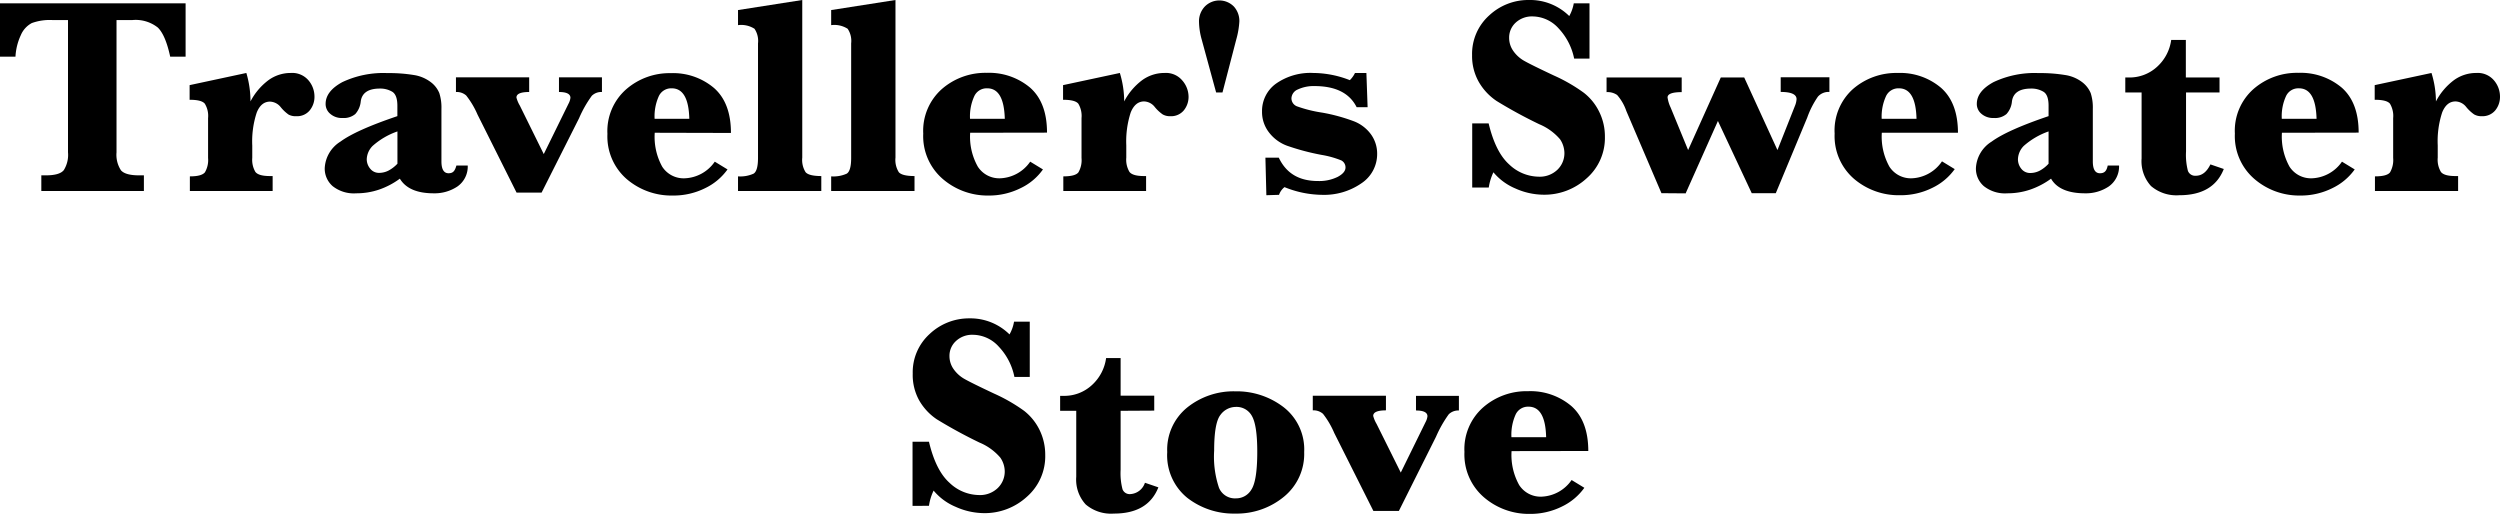
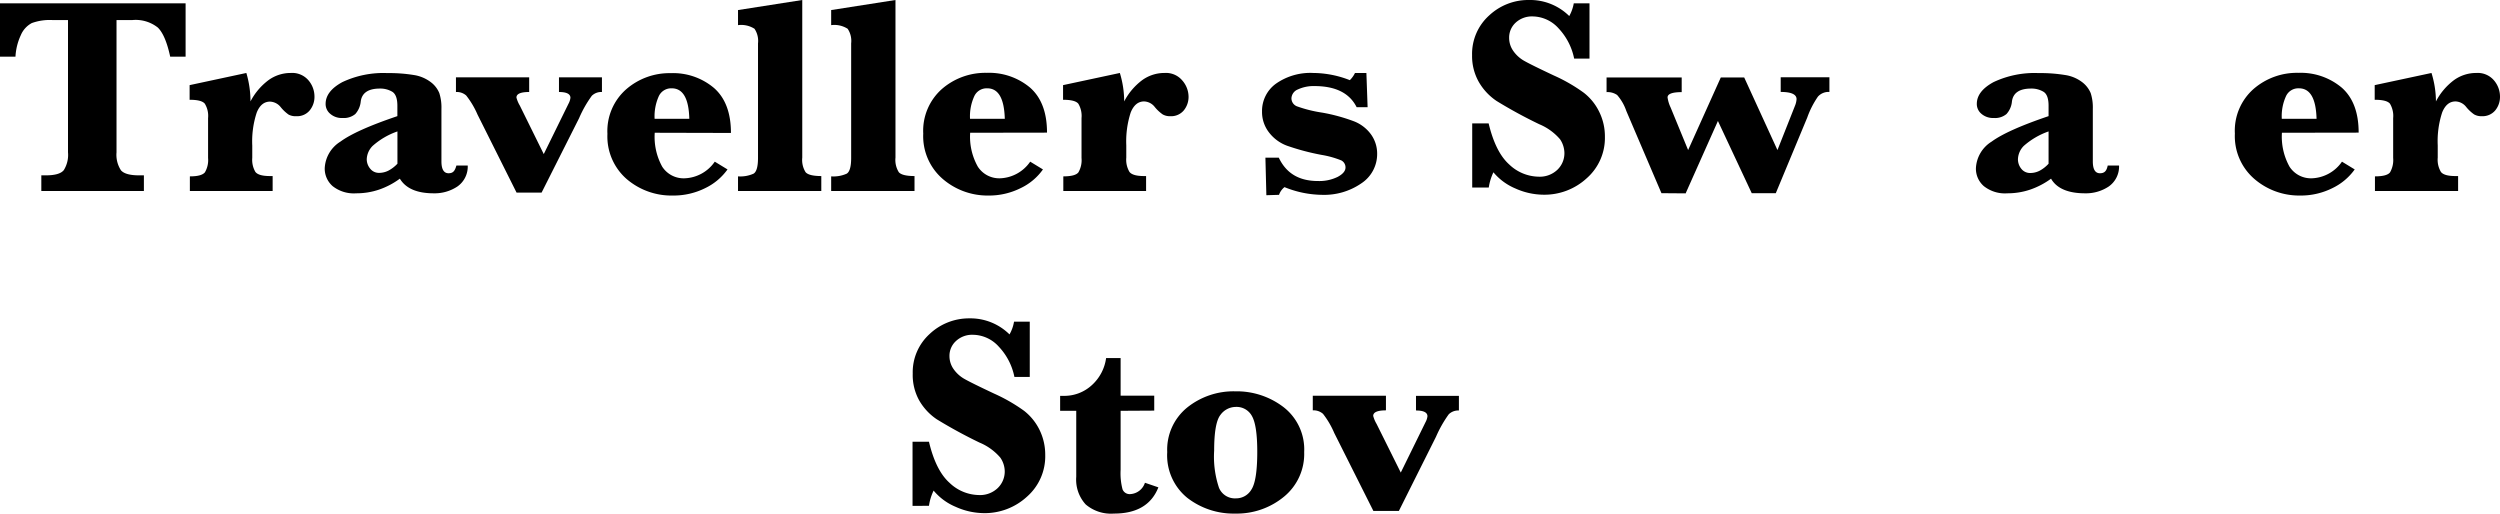
<svg xmlns="http://www.w3.org/2000/svg" viewBox="0 0 392.64 80.66">
  <g id="レイヤー_2" data-name="レイヤー 2">
    <g id="デザイン">
      <path d="M10.68,3.15H8.23A8.26,8.26,0,0,0,5,3.62a3.83,3.83,0,0,0-1.73,1.9A9.12,9.12,0,0,0,2.43,8.9H0V.52H29.15V8.9H26.73Q26,5.51,24.79,4.33a5.61,5.61,0,0,0-4-1.18H18.3V23.93A4.44,4.44,0,0,0,19,26.75c.45.52,1.4.79,2.85.79h.75V30H6.49V27.54h.69c1.46,0,2.4-.27,2.84-.82a4.5,4.5,0,0,0,.66-2.79Z" />
      <path d="M39.34,15.93a9.81,9.81,0,0,1,2.84-3.35,5.91,5.91,0,0,1,3.5-1.12,3.35,3.35,0,0,1,2.77,1.16,3.92,3.92,0,0,1,.94,2.53,3.34,3.34,0,0,1-.75,2.19,2.56,2.56,0,0,1-2.1.91A2.33,2.33,0,0,1,45.33,18a6.12,6.12,0,0,1-1.24-1.17,2.25,2.25,0,0,0-1.68-.87c-.93,0-1.63.57-2.09,1.72a14.47,14.47,0,0,0-.7,5.18v1.93A3.76,3.76,0,0,0,40.11,27c.33.43,1.09.65,2.28.65h.43V30h-13v-2.3c1.25,0,2-.21,2.36-.63a3.8,3.8,0,0,0,.5-2.26V18.55a3.66,3.66,0,0,0-.51-2.26c-.34-.42-1.13-.62-2.39-.62v-2.3l8.91-1.91A15.66,15.66,0,0,1,39.34,15.93Z" />
      <path d="M62.8,28.06a12.1,12.1,0,0,1-3.27,1.72,11,11,0,0,1-3.58.58,5.36,5.36,0,0,1-3.71-1.13A3.65,3.65,0,0,1,51,26.43a5.19,5.19,0,0,1,2.47-4.19q2.46-1.81,8.94-4V16.6c0-1.14-.28-1.88-.82-2.2a3.67,3.67,0,0,0-1.93-.49c-1.81,0-2.81.67-3,2a3.44,3.44,0,0,1-.86,2,2.82,2.82,0,0,1-2,.62,2.73,2.73,0,0,1-1.94-.66,2,2,0,0,1-.72-1.55q0-2,2.64-3.43a15.07,15.07,0,0,1,7.07-1.41,23.87,23.87,0,0,1,4.13.3,5.87,5.87,0,0,1,2.69,1.13A4.09,4.09,0,0,1,69,14.63a7.43,7.43,0,0,1,.33,2.47v8.24c0,1.25.38,1.87,1.12,1.87s1-.4,1.23-1.21h1.78a3.82,3.82,0,0,1-1.62,3.29,6.45,6.45,0,0,1-3.73,1.07C65.49,30.36,63.72,29.59,62.8,28.06Zm-.38-2.35V20.64a11.54,11.54,0,0,0-3.9,2.28A3.12,3.12,0,0,0,57.6,25a2.32,2.32,0,0,0,.54,1.49,1.74,1.74,0,0,0,1.42.66A3.24,3.24,0,0,0,61,26.8,5.36,5.36,0,0,0,62.42,25.71Z" />
      <path d="M81.13,30.25,75,18A13.34,13.34,0,0,0,73.22,15a2.23,2.23,0,0,0-1.61-.55v-2.3h11.5v2.3c-1.34,0-2,.29-2,.87a4.86,4.86,0,0,0,.53,1.26l3.76,7.62,3.89-7.92a2.53,2.53,0,0,0,.3-.92c0-.6-.6-.91-1.8-.91v-2.3h6.75v2.3a2.12,2.12,0,0,0-1.59.59,18,18,0,0,0-2,3.52L85.06,30.25Z" />
      <path d="M102.83,20.85A9.68,9.68,0,0,0,104,26.17,4,4,0,0,0,107.6,28a6,6,0,0,0,4.66-2.61l2,1.22a9.19,9.19,0,0,1-3.51,2.94,11.11,11.11,0,0,1-5.06,1.16,10.79,10.79,0,0,1-7.29-2.61,8.87,8.87,0,0,1-3-7.07,8.73,8.73,0,0,1,2.94-7,10.35,10.35,0,0,1,7-2.54,9.94,9.94,0,0,1,6.8,2.33q2.66,2.34,2.66,7.06Zm0-2.19h5.43c-.08-3.2-1-4.79-2.77-4.79a2.15,2.15,0,0,0-2,1.19A7.69,7.69,0,0,0,102.81,18.66Z" />
      <path d="M126,0V24.76a3.63,3.63,0,0,0,.52,2.28c.34.4,1.16.61,2.47.61V30H115.91v-2.3a5.07,5.07,0,0,0,2.43-.42c.47-.27.71-1.1.71-2.47v-18a3.42,3.42,0,0,0-.55-2.29,3.87,3.87,0,0,0-2.59-.57V1.58Z" />
      <path d="M140.64,0V24.76a3.63,3.63,0,0,0,.52,2.28c.34.4,1.16.61,2.47.61V30H130.54v-2.3a5.07,5.07,0,0,0,2.43-.42c.47-.27.71-1.1.71-2.47v-18a3.42,3.42,0,0,0-.55-2.29,3.87,3.87,0,0,0-2.59-.57V1.58Z" />
      <path d="M152.37,20.85a9.59,9.59,0,0,0,1.2,5.32A4,4,0,0,0,157.14,28a6,6,0,0,0,4.66-2.61l2,1.22a9,9,0,0,1-3.51,2.94,11.08,11.08,0,0,1-5.06,1.16A10.77,10.77,0,0,1,148,28.05a8.87,8.87,0,0,1-3-7.07,8.76,8.76,0,0,1,2.93-7,10.4,10.4,0,0,1,7.06-2.54,10,10,0,0,1,6.8,2.33q2.65,2.34,2.65,7.06Zm0-2.19h5.44c-.09-3.2-1-4.79-2.77-4.79a2.14,2.14,0,0,0-2,1.19A7.55,7.55,0,0,0,152.35,18.66Z" />
      <path d="M176.56,15.93a9.81,9.81,0,0,1,2.84-3.35,5.93,5.93,0,0,1,3.5-1.12,3.34,3.34,0,0,1,2.77,1.16,3.93,3.93,0,0,1,1,2.53,3.34,3.34,0,0,1-.75,2.19,2.58,2.58,0,0,1-2.11.91,2.27,2.27,0,0,1-1.2-.28,6.11,6.11,0,0,1-1.25-1.17,2.22,2.22,0,0,0-1.67-.87c-.93,0-1.63.57-2.1,1.72a14.7,14.7,0,0,0-.7,5.18v1.93a3.75,3.75,0,0,0,.5,2.24c.33.43,1.09.65,2.28.65H180V30H167v-2.3q1.88,0,2.37-.63a3.81,3.81,0,0,0,.49-2.26V18.55a3.74,3.74,0,0,0-.5-2.26c-.34-.42-1.14-.62-2.4-.62v-2.3l8.92-1.91A15.35,15.35,0,0,1,176.56,15.93Z" />
-       <path d="M192,14.52h-1l-2.26-8.29a11,11,0,0,1-.43-2.82,3.37,3.37,0,0,1,.9-2.37,3.2,3.2,0,0,1,4.59,0,3.38,3.38,0,0,1,.85,2.3,13.16,13.16,0,0,1-.49,2.87Z" />
      <path d="M198.89,30.66l-.15-5.9h2.1C202,27.2,204,28.43,207,28.43a6.55,6.55,0,0,0,3.09-.65c.82-.44,1.23-.93,1.23-1.48a1.23,1.23,0,0,0-.67-1.11,14.51,14.51,0,0,0-3.07-.86,37,37,0,0,1-5.46-1.45,6.32,6.32,0,0,1-2.83-2.1,5.23,5.23,0,0,1-1.08-3.25,5.28,5.28,0,0,1,2.19-4.39,9.41,9.41,0,0,1,5.87-1.68A15.91,15.91,0,0,1,212,12.59a4,4,0,0,0,.81-1.13h1.79l.19,5.38h-1.72q-1.65-3.31-6.59-3.32a5.84,5.84,0,0,0-2.65.53,1.58,1.58,0,0,0-1,1.36,1.35,1.35,0,0,0,.84,1.28,20.79,20.79,0,0,0,4,1,28.07,28.07,0,0,1,5,1.37,6,6,0,0,1,2.62,2,5.16,5.16,0,0,1,1,3.1,5.5,5.5,0,0,1-2.49,4.64,10.28,10.28,0,0,1-6.17,1.8,16,16,0,0,1-5.89-1.21,2.6,2.6,0,0,0-.86,1.21Z" />
      <path d="M231.22,29.45V19.38h2.58q1.08,4.52,3.22,6.44a6.83,6.83,0,0,0,4.65,1.93,4,4,0,0,0,2.94-1.1A3.59,3.59,0,0,0,245.7,24a3.93,3.93,0,0,0-.68-2.12,8.66,8.66,0,0,0-3.27-2.37,74.55,74.55,0,0,1-6.7-3.65,9,9,0,0,1-2.8-3,8.22,8.22,0,0,1-1.05-4.19,8.12,8.12,0,0,1,2.7-6.26A9,9,0,0,1,240.14,0a8.75,8.75,0,0,1,6.32,2.52,6.21,6.21,0,0,0,.71-2h2.47V9.2h-2.41a9.73,9.73,0,0,0-2.45-4.75,5.55,5.55,0,0,0-4.06-1.87,3.75,3.75,0,0,0-2.7,1,3.17,3.17,0,0,0-1,2.38A3.54,3.54,0,0,0,237.67,8a5.19,5.19,0,0,0,1.74,1.57q1.09.62,4.64,2.29a25.84,25.84,0,0,1,4.7,2.71,8.47,8.47,0,0,1,2.42,3,8.7,8.7,0,0,1,.89,3.92,8.43,8.43,0,0,1-2.85,6.5,9.8,9.8,0,0,1-6.81,2.59A10.92,10.92,0,0,1,238,29.6a9.08,9.08,0,0,1-3.45-2.54,8.43,8.43,0,0,0-.73,2.39Z" />
      <path d="M260.94,30.34l-5.52-12.92a7.45,7.45,0,0,0-1.44-2.5,2.63,2.63,0,0,0-1.66-.45v-2.3h11.8v2.3c-1.48,0-2.22.28-2.22.83a5.39,5.39,0,0,0,.48,1.58l2.75,6.69,5.13-11.4h3.68l5.22,11.4,2.77-7a3.19,3.19,0,0,0,.23-1c0-.75-.83-1.13-2.49-1.13v-2.3h7.65v2.3a2.24,2.24,0,0,0-1.8.73,14.05,14.05,0,0,0-1.68,3.29L278.9,30.34h-3.78L269.81,19l-5.07,11.37Z" />
-       <path d="M295.55,20.85a9.68,9.68,0,0,0,1.19,5.32A4,4,0,0,0,300.32,28,6,6,0,0,0,305,25.34l2,1.22a9.19,9.19,0,0,1-3.51,2.94,11.11,11.11,0,0,1-5.06,1.16,10.79,10.79,0,0,1-7.29-2.61,8.87,8.87,0,0,1-3-7.07A8.73,8.73,0,0,1,291,14a10.35,10.35,0,0,1,7.05-2.54,9.92,9.92,0,0,1,6.8,2.33q2.65,2.34,2.66,7.06Zm0-2.19H301c-.08-3.2-1-4.79-2.77-4.79a2.15,2.15,0,0,0-2,1.19A7.69,7.69,0,0,0,295.53,18.66Z" />
      <path d="M322.13,28.06a12.15,12.15,0,0,1-3.28,1.72,11,11,0,0,1-3.58.58,5.32,5.32,0,0,1-3.7-1.13,3.62,3.62,0,0,1-1.24-2.8,5.19,5.19,0,0,1,2.47-4.19q2.47-1.81,8.94-4V16.6c0-1.14-.27-1.88-.82-2.2a3.64,3.64,0,0,0-1.93-.49c-1.81,0-2.81.67-3,2a3.38,3.38,0,0,1-.86,2,2.8,2.8,0,0,1-2,.62,2.77,2.77,0,0,1-1.94-.66,2,2,0,0,1-.72-1.55q0-2,2.64-3.43a15.07,15.07,0,0,1,7.07-1.41,23.91,23.91,0,0,1,4.14.3A5.83,5.83,0,0,1,327,12.89a4.2,4.2,0,0,1,1.36,1.74,7.43,7.43,0,0,1,.33,2.47v8.24c0,1.25.37,1.87,1.12,1.87s1.05-.4,1.22-1.21h1.78a3.82,3.82,0,0,1-1.62,3.29,6.45,6.45,0,0,1-3.73,1.07C324.82,30.36,323,29.59,322.13,28.06Zm-.39-2.35V20.64a11.75,11.75,0,0,0-3.9,2.28,3.11,3.11,0,0,0-.91,2.1,2.36,2.36,0,0,0,.53,1.49,1.74,1.74,0,0,0,1.42.66,3.21,3.21,0,0,0,1.48-.37A5.2,5.2,0,0,0,321.74,25.71Z" />
-       <path d="M343.33,14.52v9.26a9.94,9.94,0,0,0,.3,3.07,1.21,1.21,0,0,0,1.25.75c.94,0,1.7-.59,2.28-1.78l2.1.72q-1.63,4.13-7,4.12a6.13,6.13,0,0,1-4.43-1.44,5.78,5.78,0,0,1-1.48-4.33V14.52h-2.56V12.17l.54,0a6.39,6.39,0,0,0,4.45-1.68A6.93,6.93,0,0,0,341,6.27h2.3v5.9h5.29v2.35Z" />
      <path d="M358.39,20.85a9.68,9.68,0,0,0,1.19,5.32A4,4,0,0,0,363.16,28a6,6,0,0,0,4.66-2.61l2,1.22a9.19,9.19,0,0,1-3.51,2.94,11.08,11.08,0,0,1-5.06,1.16A10.77,10.77,0,0,1,354,28.05a8.87,8.87,0,0,1-3-7.07,8.73,8.73,0,0,1,2.93-7,10.38,10.38,0,0,1,7.06-2.54,10,10,0,0,1,6.8,2.33q2.65,2.34,2.65,7.06Zm0-2.19h5.44c-.09-3.2-1-4.79-2.78-4.79a2.13,2.13,0,0,0-2,1.19A7.55,7.55,0,0,0,358.37,18.66Z" />
      <path d="M382.58,15.93a9.81,9.81,0,0,1,2.84-3.35,5.93,5.93,0,0,1,3.5-1.12,3.34,3.34,0,0,1,2.77,1.16,3.93,3.93,0,0,1,.95,2.53,3.34,3.34,0,0,1-.75,2.19,2.59,2.59,0,0,1-2.11.91,2.27,2.27,0,0,1-1.2-.28,6.11,6.11,0,0,1-1.25-1.17,2.22,2.22,0,0,0-1.67-.87c-.94,0-1.63.57-2.1,1.72a14.47,14.47,0,0,0-.7,5.18v1.93a3.75,3.75,0,0,0,.5,2.24c.33.43,1.08.65,2.27.65h.43V30H373v-2.3q1.88,0,2.37-.63a3.89,3.89,0,0,0,.49-2.26V18.55a3.74,3.74,0,0,0-.5-2.26c-.34-.42-1.14-.62-2.4-.62v-2.3l8.92-1.91A15.35,15.35,0,0,1,382.58,15.93Z" />
      <path d="M143.32,79.45V69.38h2.58c.71,3,1.79,5.16,3.22,6.44a6.81,6.81,0,0,0,4.64,1.93,4,4,0,0,0,2.94-1.1A3.6,3.6,0,0,0,157.8,74a3.86,3.86,0,0,0-.69-2.12,8.66,8.66,0,0,0-3.27-2.37,76.05,76.05,0,0,1-6.7-3.65,8.88,8.88,0,0,1-2.79-3,8.22,8.22,0,0,1-1-4.19A8.11,8.11,0,0,1,146,52.46,9,9,0,0,1,152.23,50a8.74,8.74,0,0,1,6.32,2.52,6,6,0,0,0,.71-2h2.47V59.2h-2.41a9.65,9.65,0,0,0-2.45-4.75,5.53,5.53,0,0,0-4.06-1.87,3.71,3.71,0,0,0-2.69,1,3.13,3.13,0,0,0-1,2.38,3.53,3.53,0,0,0,.64,2,5.19,5.19,0,0,0,1.74,1.57q1.09.62,4.64,2.29a26.35,26.35,0,0,1,4.71,2.71,8.58,8.58,0,0,1,2.42,3,8.84,8.84,0,0,1,.89,3.92A8.44,8.44,0,0,1,161.3,78a9.8,9.8,0,0,1-6.81,2.59,11,11,0,0,1-4.42-1,9,9,0,0,1-3.44-2.54,8.12,8.12,0,0,0-.73,2.39Z" />
      <path d="M176,64.52v9.26a9.94,9.94,0,0,0,.3,3.07,1.2,1.2,0,0,0,1.24.75,2.57,2.57,0,0,0,2.28-1.78l2.11.72q-1.63,4.13-7,4.12a6.11,6.11,0,0,1-4.42-1.44,5.78,5.78,0,0,1-1.48-4.33V64.52H166.5V62.17l.54,0a6.36,6.36,0,0,0,4.44-1.68,7,7,0,0,0,2.24-4.25H176v5.9h5.28v2.35Z" />
      <path d="M183.32,71a8.52,8.52,0,0,1,3.14-7A11.63,11.63,0,0,1,194,61.46a12.09,12.09,0,0,1,7.56,2.46A8.4,8.4,0,0,1,204.83,71a8.68,8.68,0,0,1-3.16,7A11.63,11.63,0,0,1,194,80.66a11.85,11.85,0,0,1-7.54-2.48A8.59,8.59,0,0,1,183.32,71Zm7.37-.21a15.36,15.36,0,0,0,.76,5.82,2.7,2.7,0,0,0,2.66,1.66,2.78,2.78,0,0,0,2.43-1.38c.61-.93.92-2.9.92-5.93q0-4.12-.82-5.59a2.74,2.74,0,0,0-2.58-1.46,3,3,0,0,0-2.38,1.25Q190.69,66.41,190.69,70.79Z" />
      <path d="M215.7,80.25,209.55,68A13.34,13.34,0,0,0,207.79,65a2.23,2.23,0,0,0-1.61-.55v-2.3h11.49v2.3c-1.33,0-2,.29-2,.87a4.86,4.86,0,0,0,.53,1.26L220,74.22l3.89-7.92a2.53,2.53,0,0,0,.3-.92c0-.6-.6-.91-1.8-.91v-2.3h6.74v2.3a2.15,2.15,0,0,0-1.59.59,18.71,18.71,0,0,0-2,3.52l-5.84,11.67Z" />
-       <path d="M237.4,70.85a9.68,9.68,0,0,0,1.19,5.32A4,4,0,0,0,242.17,78a6,6,0,0,0,4.66-2.61l2,1.22a9.19,9.19,0,0,1-3.51,2.94,11.11,11.11,0,0,1-5.06,1.16A10.79,10.79,0,0,1,233,78.05a8.87,8.87,0,0,1-3-7.07,8.73,8.73,0,0,1,2.94-7,10.35,10.35,0,0,1,7.05-2.54,9.94,9.94,0,0,1,6.8,2.33q2.66,2.34,2.66,7.06Zm0-2.19h5.43c-.08-3.2-1-4.79-2.77-4.79a2.15,2.15,0,0,0-2,1.19A7.69,7.69,0,0,0,237.38,68.66Z" />
    </g>
  </g>
</svg>